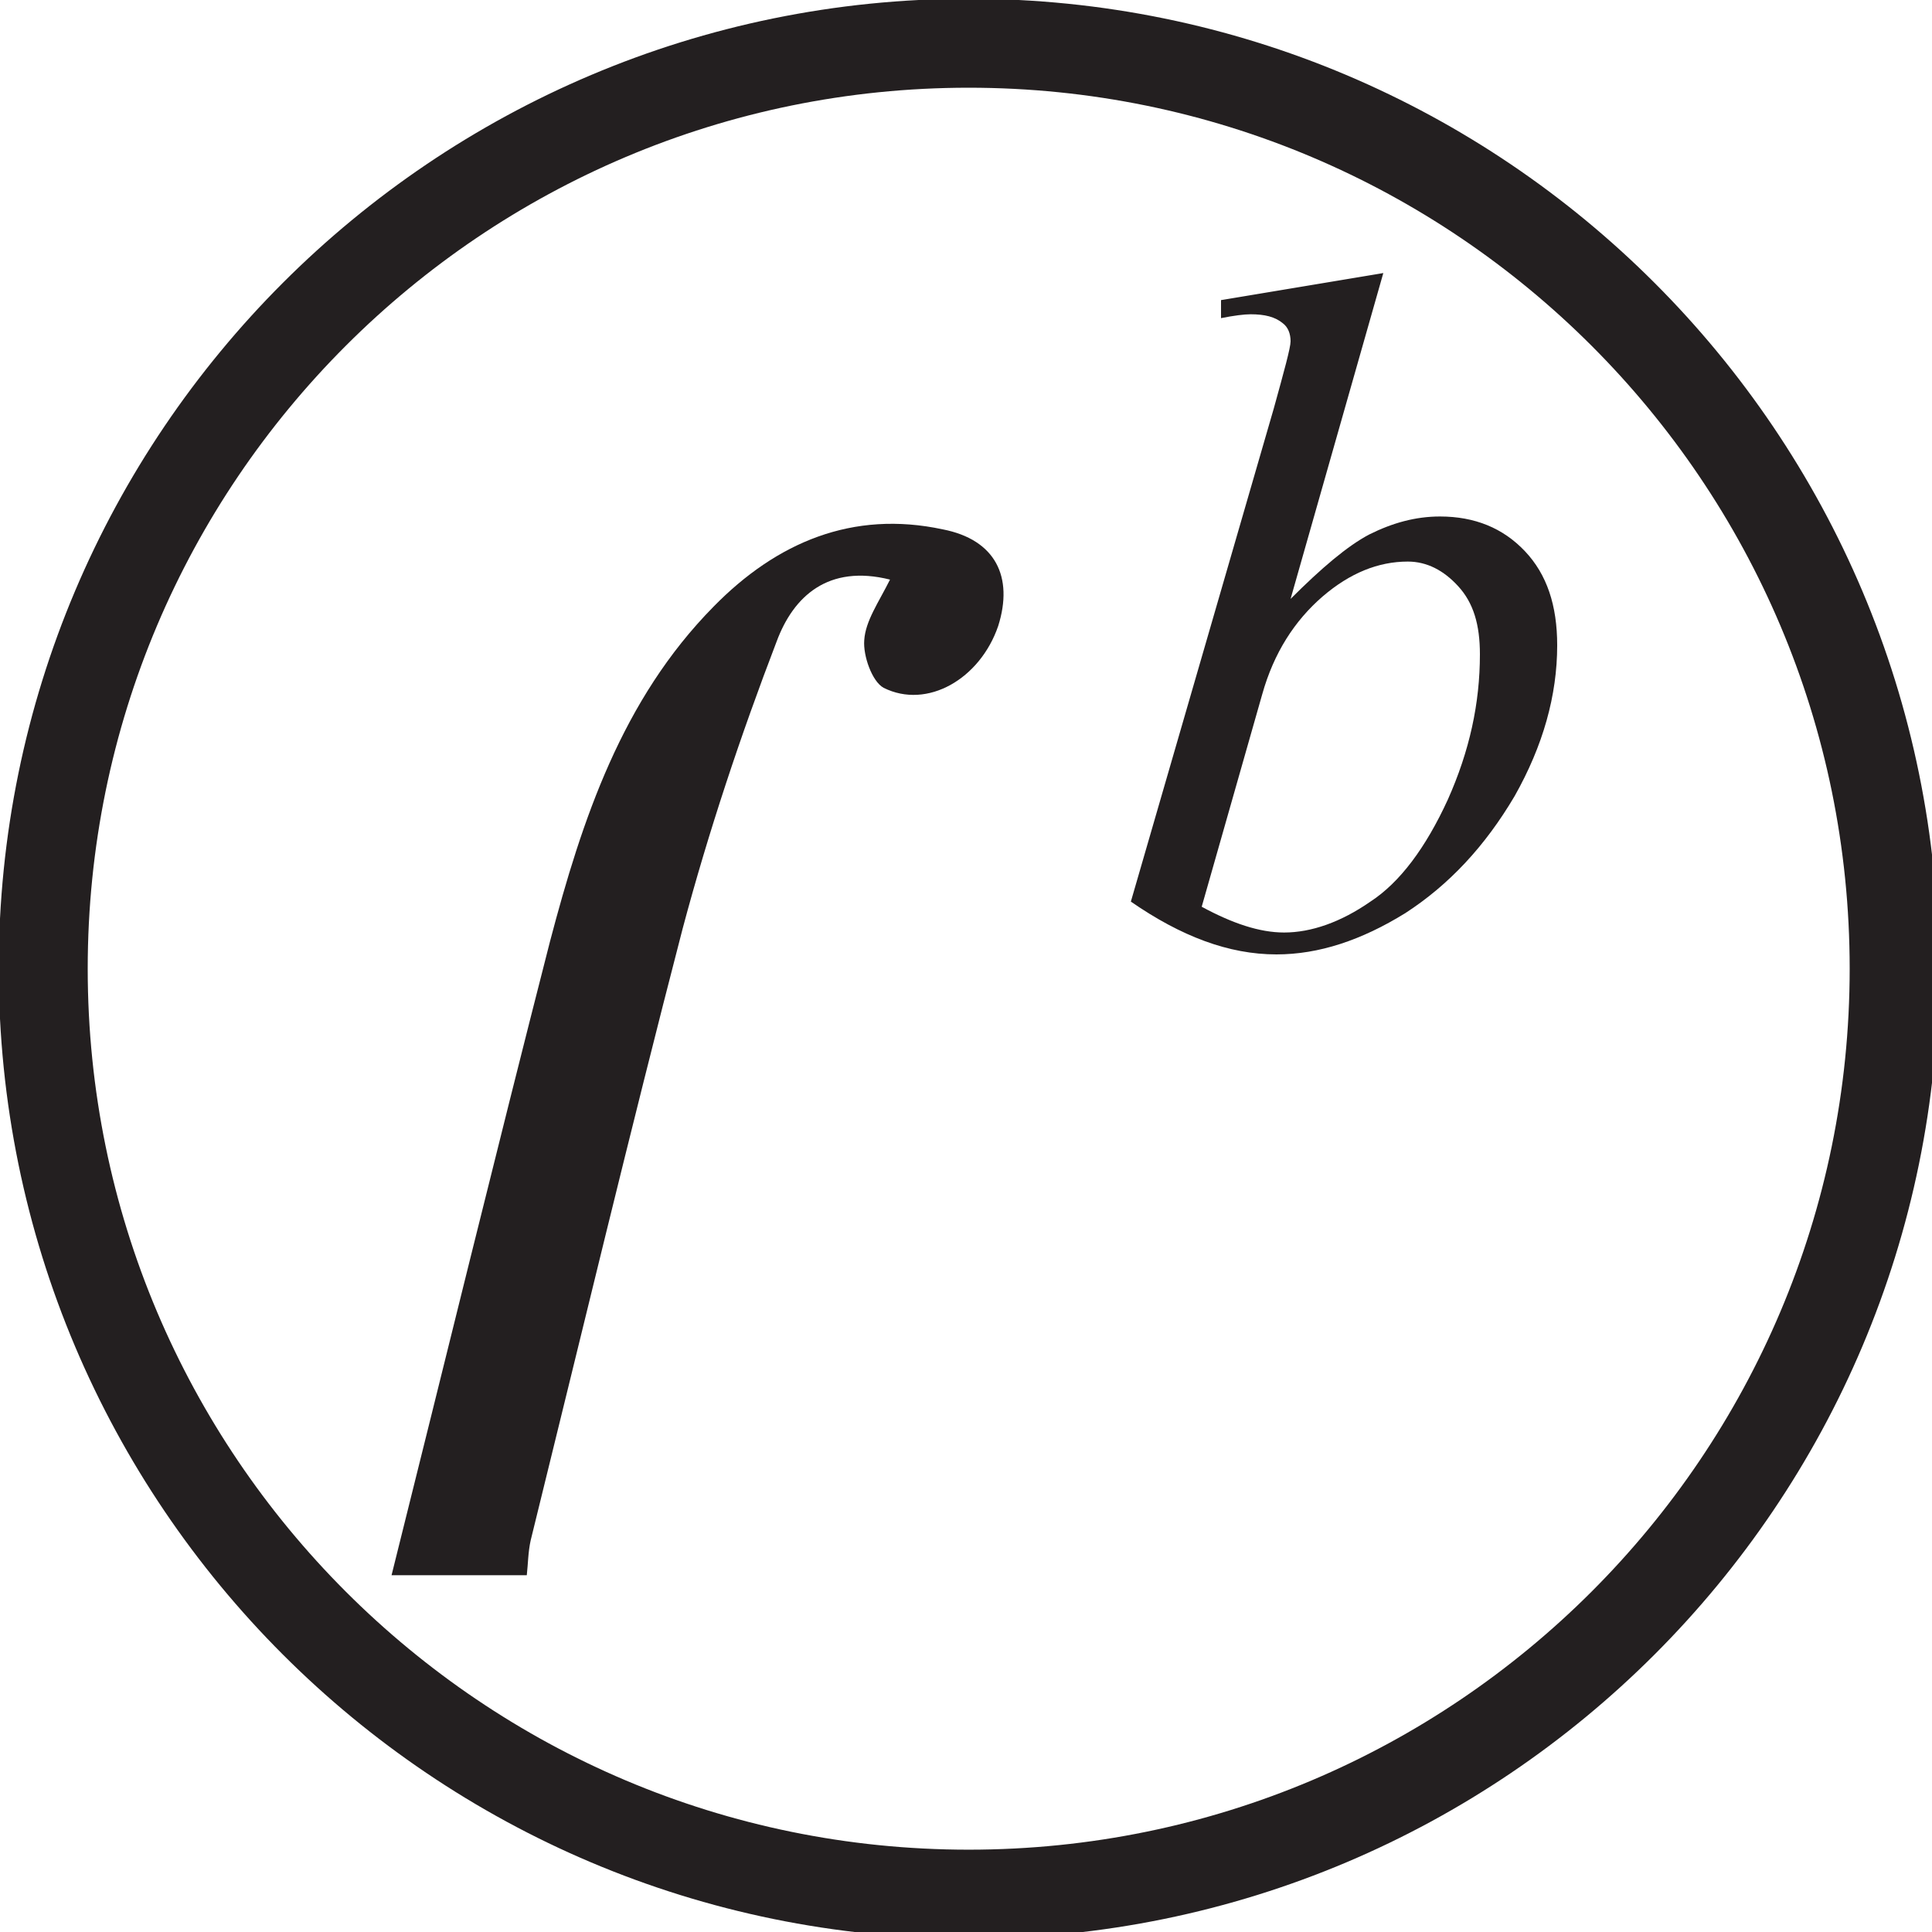
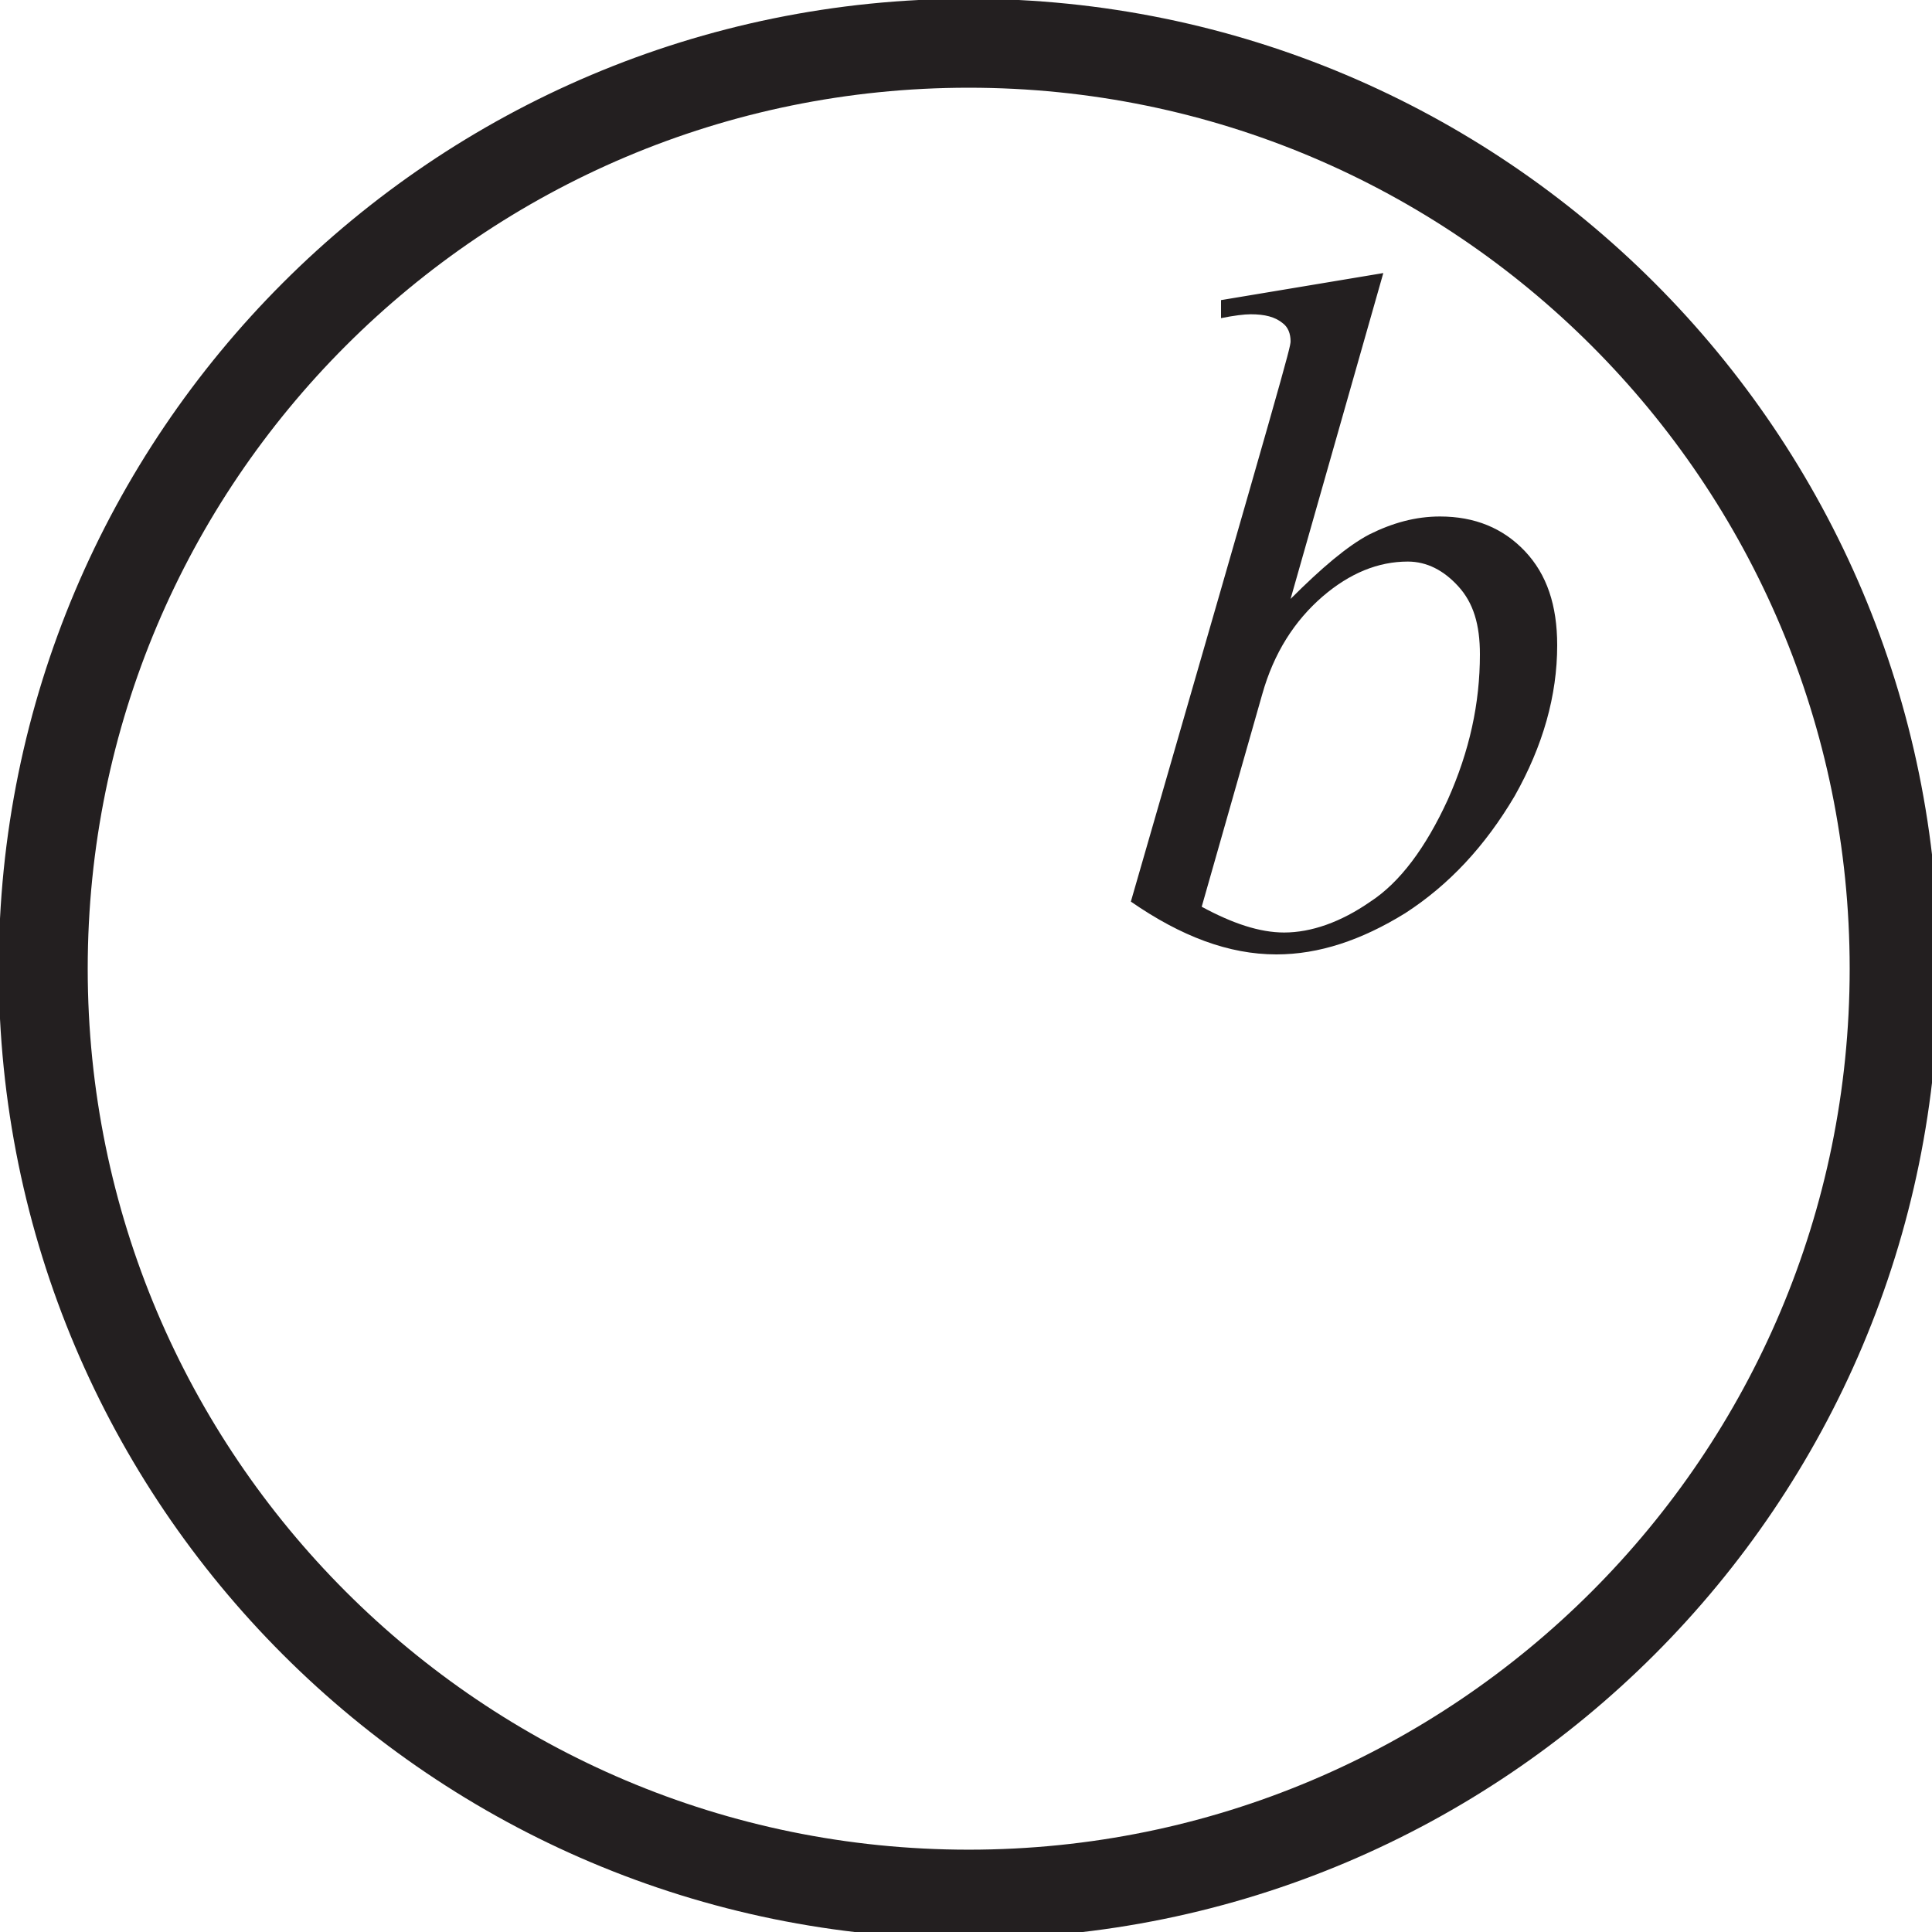
<svg xmlns="http://www.w3.org/2000/svg" width="200" height="200" viewBox="0 0 150 150" version="1.1">
  <style>.s0{ stroke:none;fill:rgb(13.725%,12.157%,12.549%);}</style>
  <path d="M74.5 38.1C74.5 58.2 58.2 74.5 38.1 74.5 18 74.5 1.7 58.2 1.7 38.1 1.7 18 18 1.7 38.1 1.7 58.2 1.7 74.5 18 74.5 38.1ZM74.5 38.1" transform="matrix(1.974,0,0,1.974,0,0)" style="fill:none;stroke-width:3.5;stroke:rgb(13.725%,12.157%,12.549%)" />
-   <path d="M30.4 122.3C34.5 105.9 38.5 89.5 42.7 73.1 45.2 63.6 48.3 54.3 55.4 47.1 60.3 42.1 66.2 39.6 73.2 41.1 77.3 41.9 78.7 44.8 77.5 48.6 76.1 52.7 72 55.1 68.6 53.4 67.7 52.9 67 50.9 67.1 49.7 67.2 48.2 68.2 46.8 69.1 45 64.3 43.8 61.6 46.3 60.3 49.8 57.5 57.1 55 64.6 53 72.1 48.9 87.9 45.1 103.8 41.2 119.6 41 120.5 41 121.4 40.9 122.3 37.4 122.3 33.9 122.3 30.4 122.3" class="s0" />
-   <path d="M93.3 70.4C95.7 71.7 97.8 72.4 99.7 72.4 101.8 72.4 104.1 71.6 106.4 70 108.7 68.5 110.7 65.8 112.4 62.1 114.1 58.3 114.9 54.6 114.9 50.8 114.9 48.5 114.4 46.8 113.2 45.5 112.1 44.3 110.8 43.6 109.3 43.6 107 43.6 104.8 44.5 102.7 46.3 100.5 48.2 98.9 50.7 98 53.9ZM107.4 21.2L100.2 46.5C102.6 44.1 104.6 42.4 106.3 41.5 108.1 40.6 109.9 40.1 111.8 40.1 114.5 40.1 116.7 41 118.4 42.8 120.1 44.6 120.9 47 120.9 50.1 120.9 54 119.8 57.9 117.6 61.8 115.3 65.7 112.5 68.7 109.1 70.9 105.7 73 102.4 74.1 99.1 74.1 95.4 74.1 91.7 72.7 87.8 70L98.9 31.7C99.7 28.8 100.2 27 100.2 26.5 100.2 25.9 100 25.4 99.6 25.1 99 24.6 98.2 24.4 97.1 24.4 96.6 24.4 95.8 24.5 94.8 24.7L94.8 23.3 107.4 21.2" class="s0" />
+   <path d="M93.3 70.4C95.7 71.7 97.8 72.4 99.7 72.4 101.8 72.4 104.1 71.6 106.4 70 108.7 68.5 110.7 65.8 112.4 62.1 114.1 58.3 114.9 54.6 114.9 50.8 114.9 48.5 114.4 46.8 113.2 45.5 112.1 44.3 110.8 43.6 109.3 43.6 107 43.6 104.8 44.5 102.7 46.3 100.5 48.2 98.9 50.7 98 53.9ZM107.4 21.2L100.2 46.5C102.6 44.1 104.6 42.4 106.3 41.5 108.1 40.6 109.9 40.1 111.8 40.1 114.5 40.1 116.7 41 118.4 42.8 120.1 44.6 120.9 47 120.9 50.1 120.9 54 119.8 57.9 117.6 61.8 115.3 65.7 112.5 68.7 109.1 70.9 105.7 73 102.4 74.1 99.1 74.1 95.4 74.1 91.7 72.7 87.8 70C99.7 28.8 100.2 27 100.2 26.5 100.2 25.9 100 25.4 99.6 25.1 99 24.6 98.2 24.4 97.1 24.4 96.6 24.4 95.8 24.5 94.8 24.7L94.8 23.3 107.4 21.2" class="s0" />
</svg>